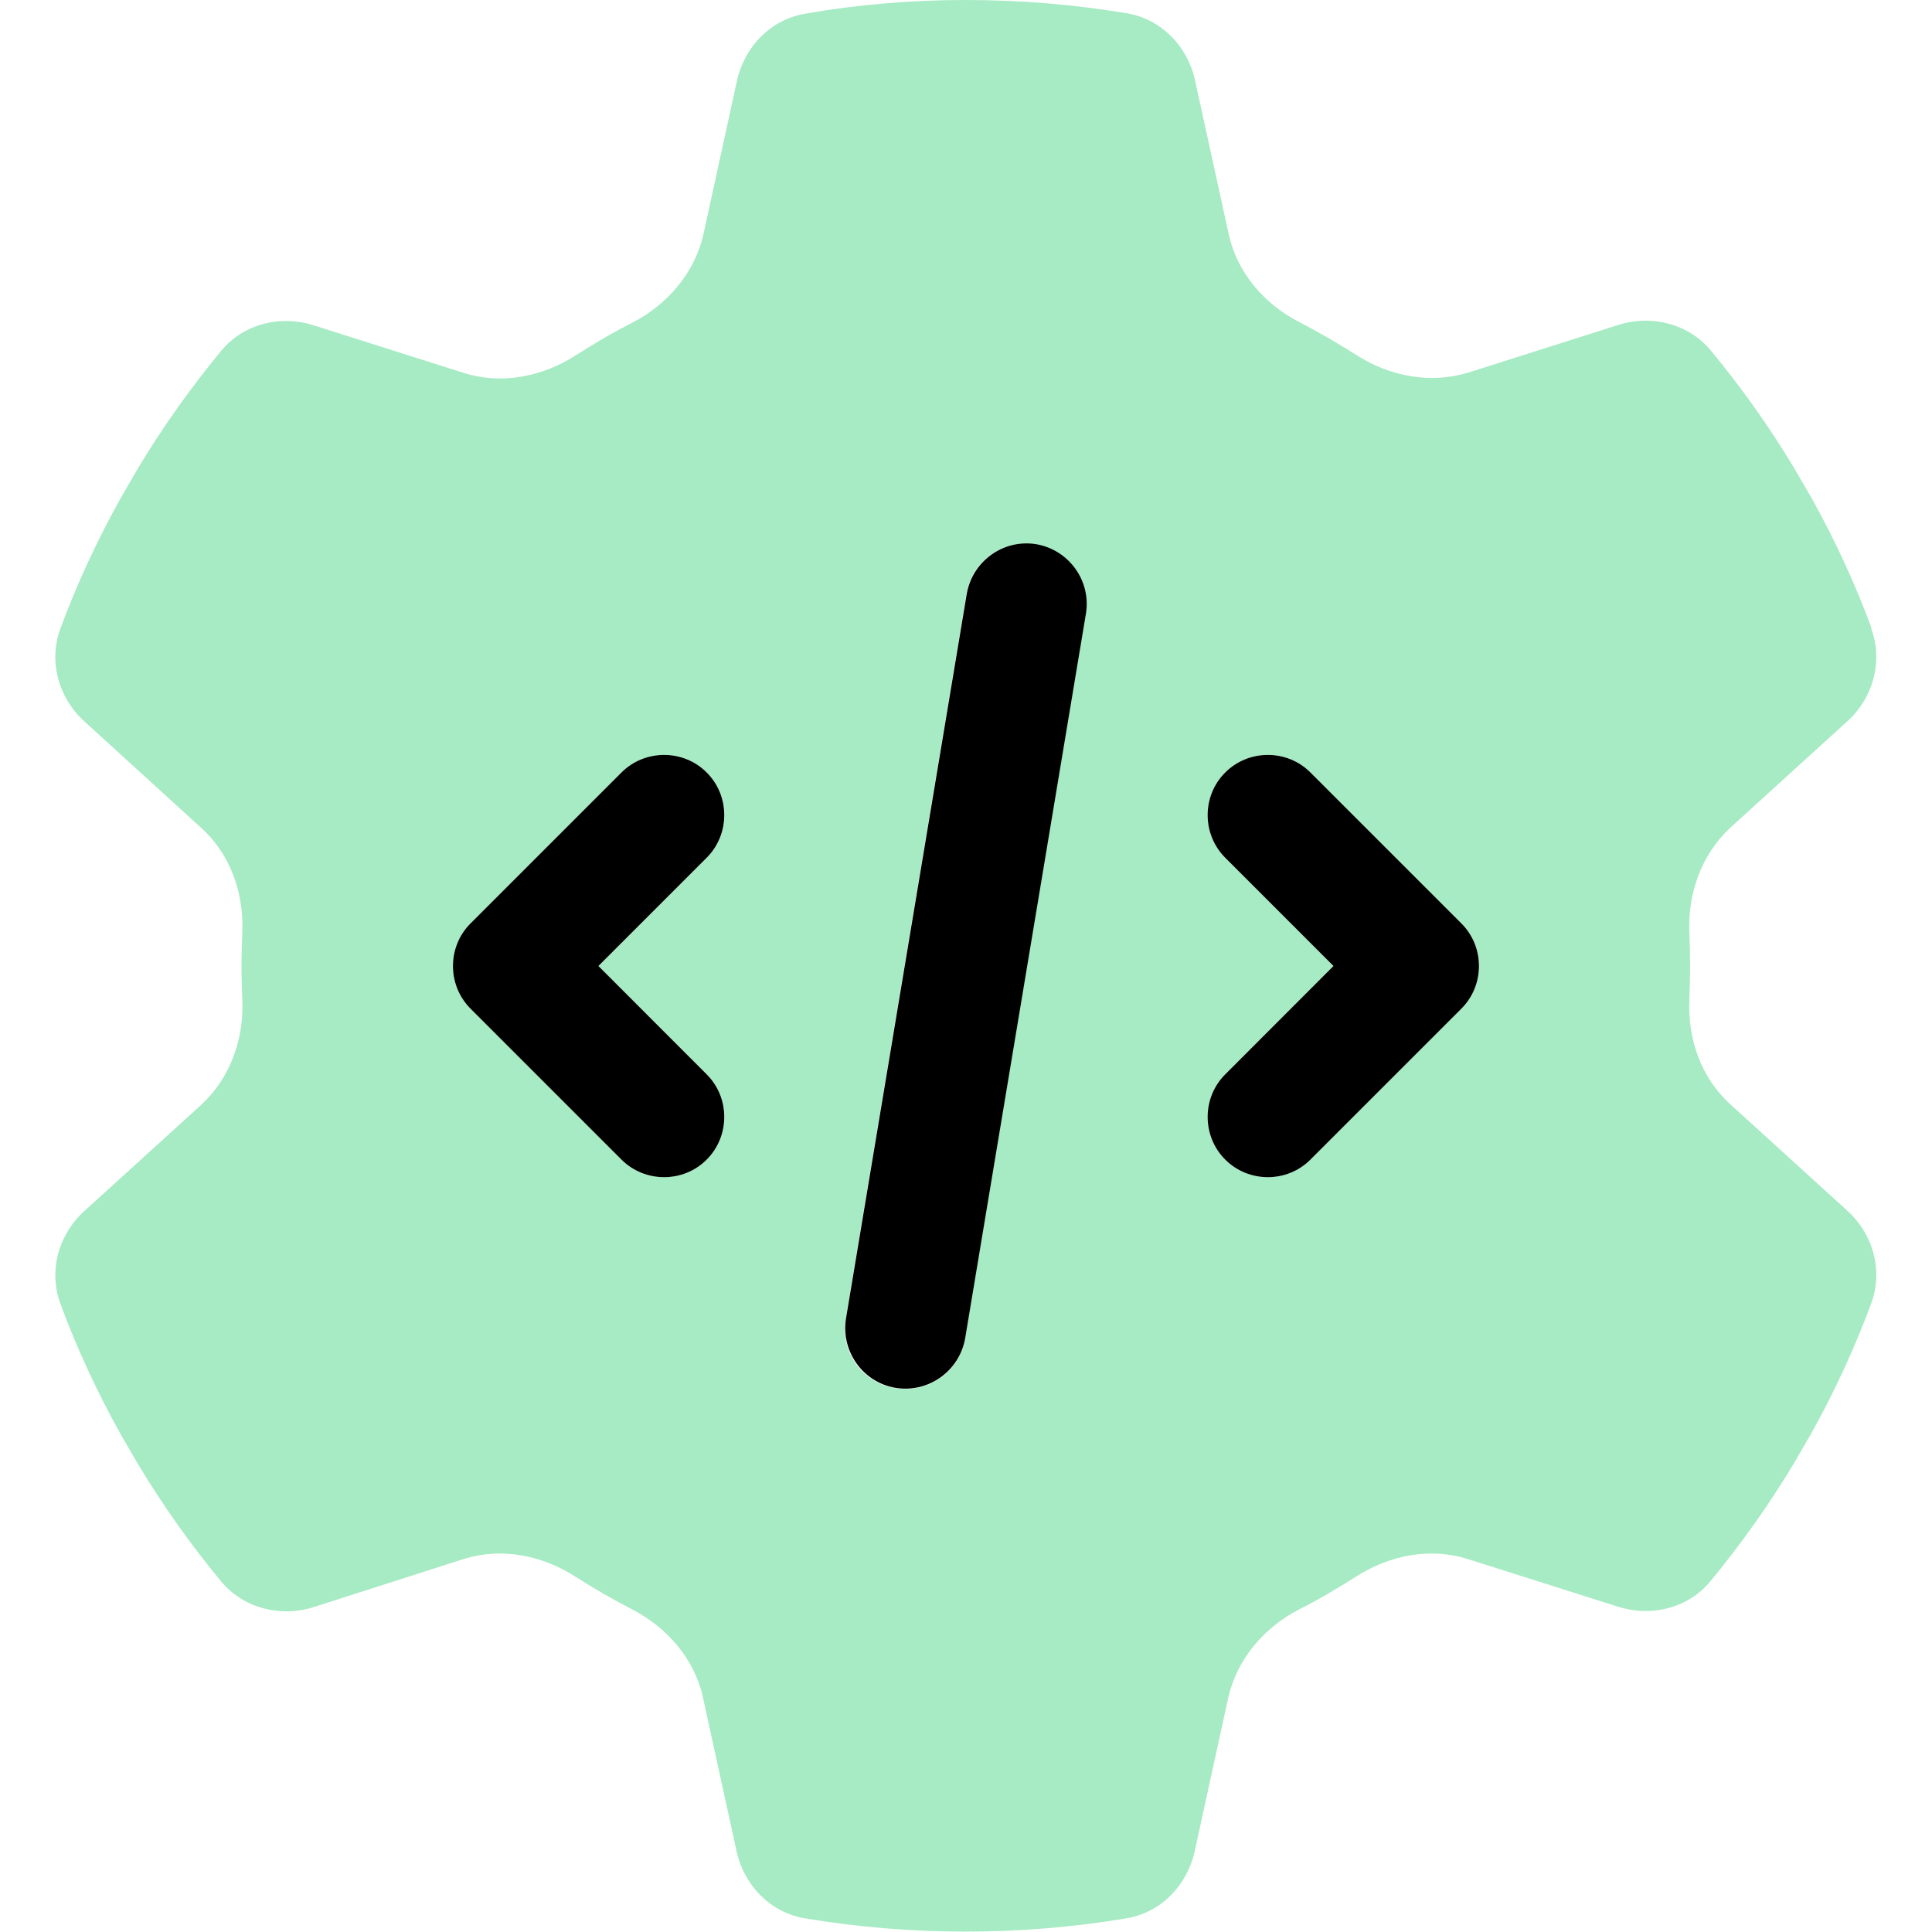
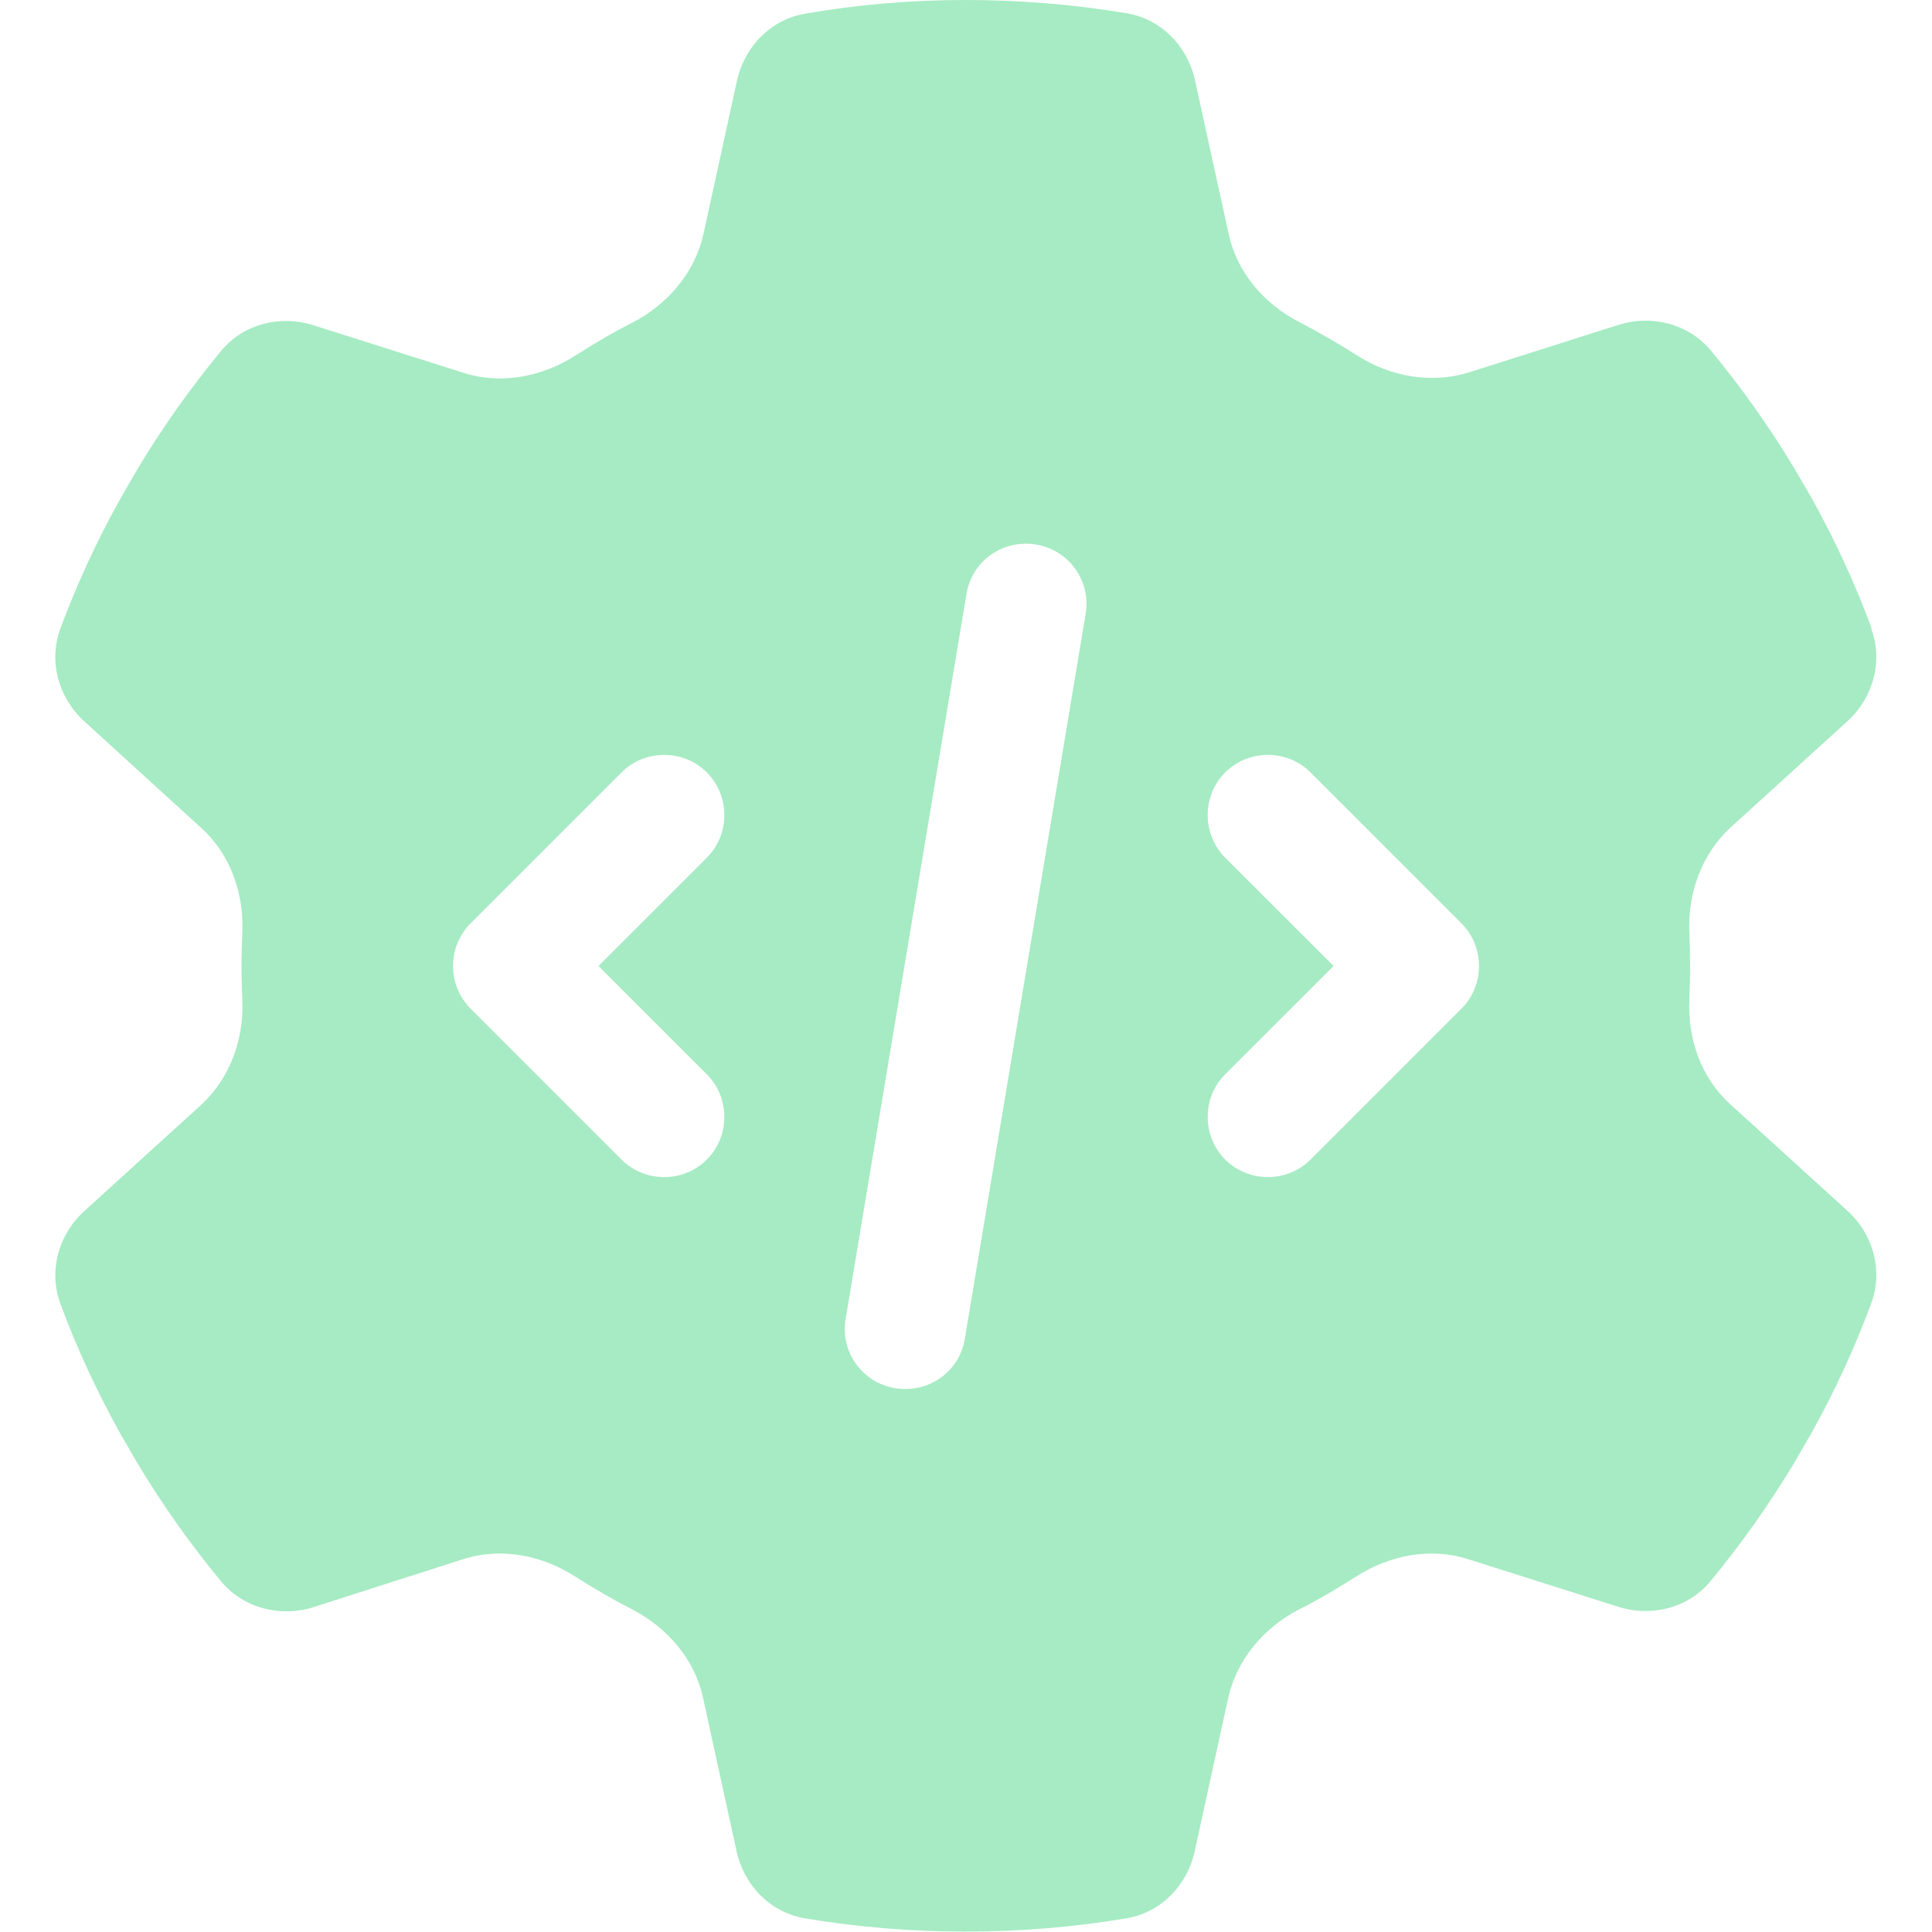
<svg xmlns="http://www.w3.org/2000/svg" width="24" height="24" viewBox="0 0 24 24" fill="none">
  <g clip-path="url(#clip0_6065_13774)">
    <path d="M23.245 7.809C23.395 8.217 23.269 8.672 22.945 8.963L21.497 10.28C21.136 10.613 20.963 11.1 20.986 11.588C20.991 11.723 20.995 11.859 20.995 12C20.995 12.141 20.991 12.277 20.986 12.412C20.963 12.905 21.131 13.392 21.497 13.72L22.945 15.037C23.269 15.328 23.395 15.783 23.245 16.191C23.039 16.748 22.791 17.283 22.505 17.798L22.285 18.178C21.975 18.694 21.628 19.181 21.249 19.641C20.972 19.978 20.513 20.091 20.1 19.959L18.239 19.369C17.77 19.219 17.264 19.317 16.847 19.584C16.617 19.73 16.383 19.87 16.139 19.992C15.703 20.217 15.366 20.611 15.258 21.089L14.841 22.997C14.747 23.423 14.419 23.761 13.988 23.831C13.341 23.939 12.675 23.995 11.995 23.995C11.316 23.995 10.65 23.939 10.003 23.831C9.572 23.761 9.244 23.423 9.15 22.997L8.733 21.089C8.63 20.611 8.288 20.217 7.852 19.992C7.608 19.866 7.374 19.73 7.144 19.584C6.731 19.317 6.221 19.219 5.752 19.369L3.896 19.964C3.483 20.095 3.024 19.978 2.747 19.645C2.367 19.186 2.021 18.698 1.711 18.183L1.491 17.803C1.205 17.288 0.956 16.753 0.75 16.195C0.6 15.787 0.727 15.333 1.05 15.042L2.499 13.725C2.86 13.392 3.033 12.905 3.01 12.417C3.005 12.281 3 12.145 3 12.005C3 11.864 3.005 11.728 3.01 11.592C3.033 11.1 2.864 10.613 2.499 10.284L1.05 8.963C0.727 8.672 0.6 8.217 0.75 7.809C0.956 7.252 1.205 6.717 1.491 6.202L1.711 5.822C2.021 5.306 2.367 4.819 2.747 4.359C3.024 4.022 3.483 3.909 3.896 4.041L5.756 4.631C6.225 4.781 6.731 4.683 7.149 4.416C7.378 4.27 7.613 4.13 7.856 4.008C8.292 3.783 8.63 3.389 8.738 2.911L9.155 1.003C9.249 0.577 9.577 0.239 10.008 0.169C10.655 0.056 11.32 0 12 0C12.68 0 13.345 0.056 13.992 0.164C14.424 0.234 14.752 0.572 14.845 0.998L15.263 2.906C15.366 3.384 15.703 3.778 16.144 4.003C16.388 4.13 16.622 4.266 16.852 4.411C17.264 4.678 17.775 4.772 18.244 4.627L20.105 4.036C20.517 3.905 20.977 4.022 21.253 4.355C21.633 4.814 21.98 5.302 22.289 5.817L22.51 6.197C22.796 6.713 23.044 7.247 23.25 7.805L23.245 7.809ZM13.486 7.627C13.556 7.219 13.28 6.83 12.867 6.764C12.455 6.698 12.07 6.97 12.005 7.383L10.505 16.383C10.435 16.791 10.711 17.18 11.124 17.245C11.536 17.311 11.921 17.039 11.986 16.627L13.486 7.627ZM8.78 10.655C9.071 10.364 9.071 9.886 8.78 9.595C8.489 9.305 8.011 9.305 7.721 9.595L5.846 11.47C5.555 11.761 5.555 12.239 5.846 12.53L7.721 14.405C8.011 14.695 8.489 14.695 8.78 14.405C9.071 14.114 9.071 13.636 8.78 13.345L7.435 12L8.78 10.655ZM16.28 9.595C15.989 9.305 15.511 9.305 15.22 9.595C14.93 9.886 14.93 10.364 15.22 10.655L16.566 12L15.22 13.345C14.93 13.636 14.93 14.114 15.22 14.405C15.511 14.695 15.989 14.695 16.28 14.405L18.155 12.53C18.445 12.239 18.445 11.761 18.155 11.47L16.28 9.595Z" fill="#A6EBC3" />
-     <path d="M12.871 6.76C13.279 6.83 13.556 7.214 13.49 7.622L11.99 16.622C11.92 17.03 11.536 17.306 11.128 17.241C10.72 17.175 10.443 16.786 10.509 16.378L12.009 7.378C12.079 6.971 12.464 6.694 12.871 6.76ZM8.779 9.596C9.07 9.886 9.07 10.364 8.779 10.655L7.434 12L8.779 13.346C9.07 13.636 9.07 14.114 8.779 14.405C8.489 14.696 8.011 14.696 7.72 14.405L5.845 12.53C5.554 12.239 5.554 11.761 5.845 11.471L7.72 9.596C8.011 9.305 8.489 9.305 8.779 9.596ZM15.22 9.596C15.511 9.305 15.989 9.305 16.279 9.596L18.154 11.471C18.445 11.761 18.445 12.239 18.154 12.53L16.279 14.405C15.989 14.696 15.511 14.696 15.22 14.405C14.929 14.114 14.929 13.636 15.22 13.346L16.565 12L15.22 10.655C14.929 10.364 14.929 9.886 15.22 9.596Z" fill="black" />
  </g>
  <defs>
    <clipPath id="clip0_6065_13774">
      <rect width="24" height="24" fill="white" />
    </clipPath>
  </defs>
</svg>